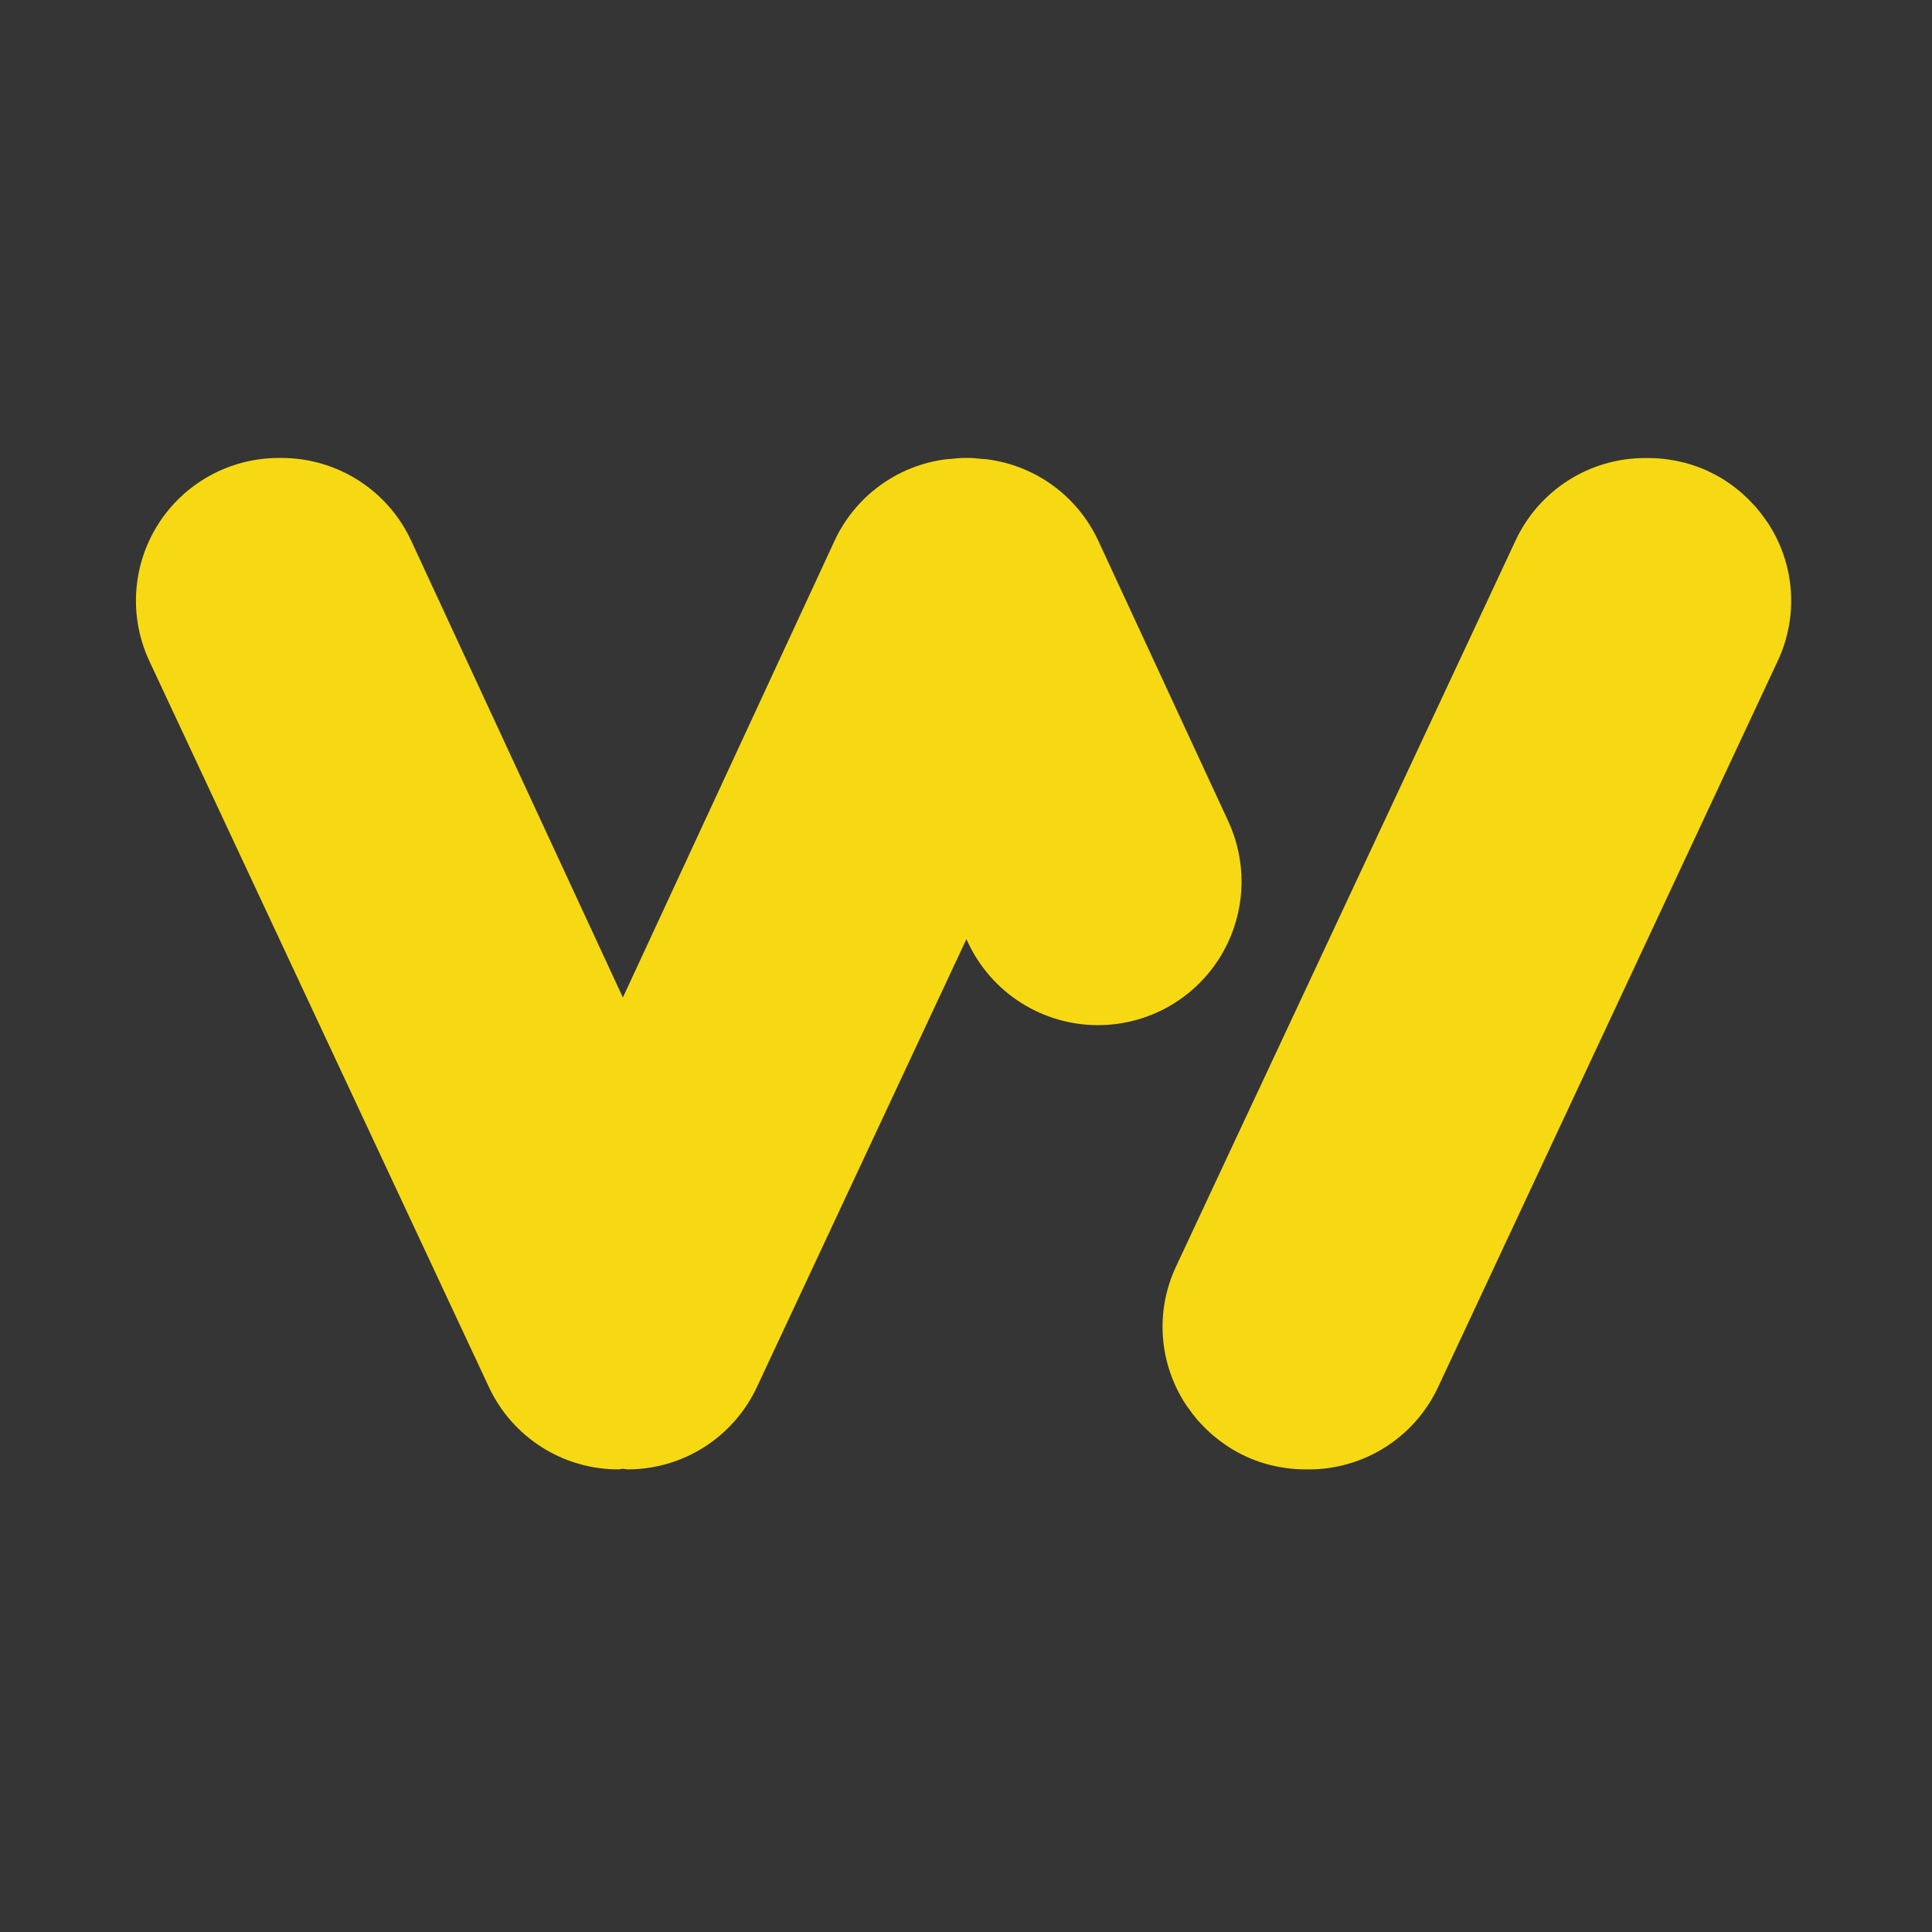
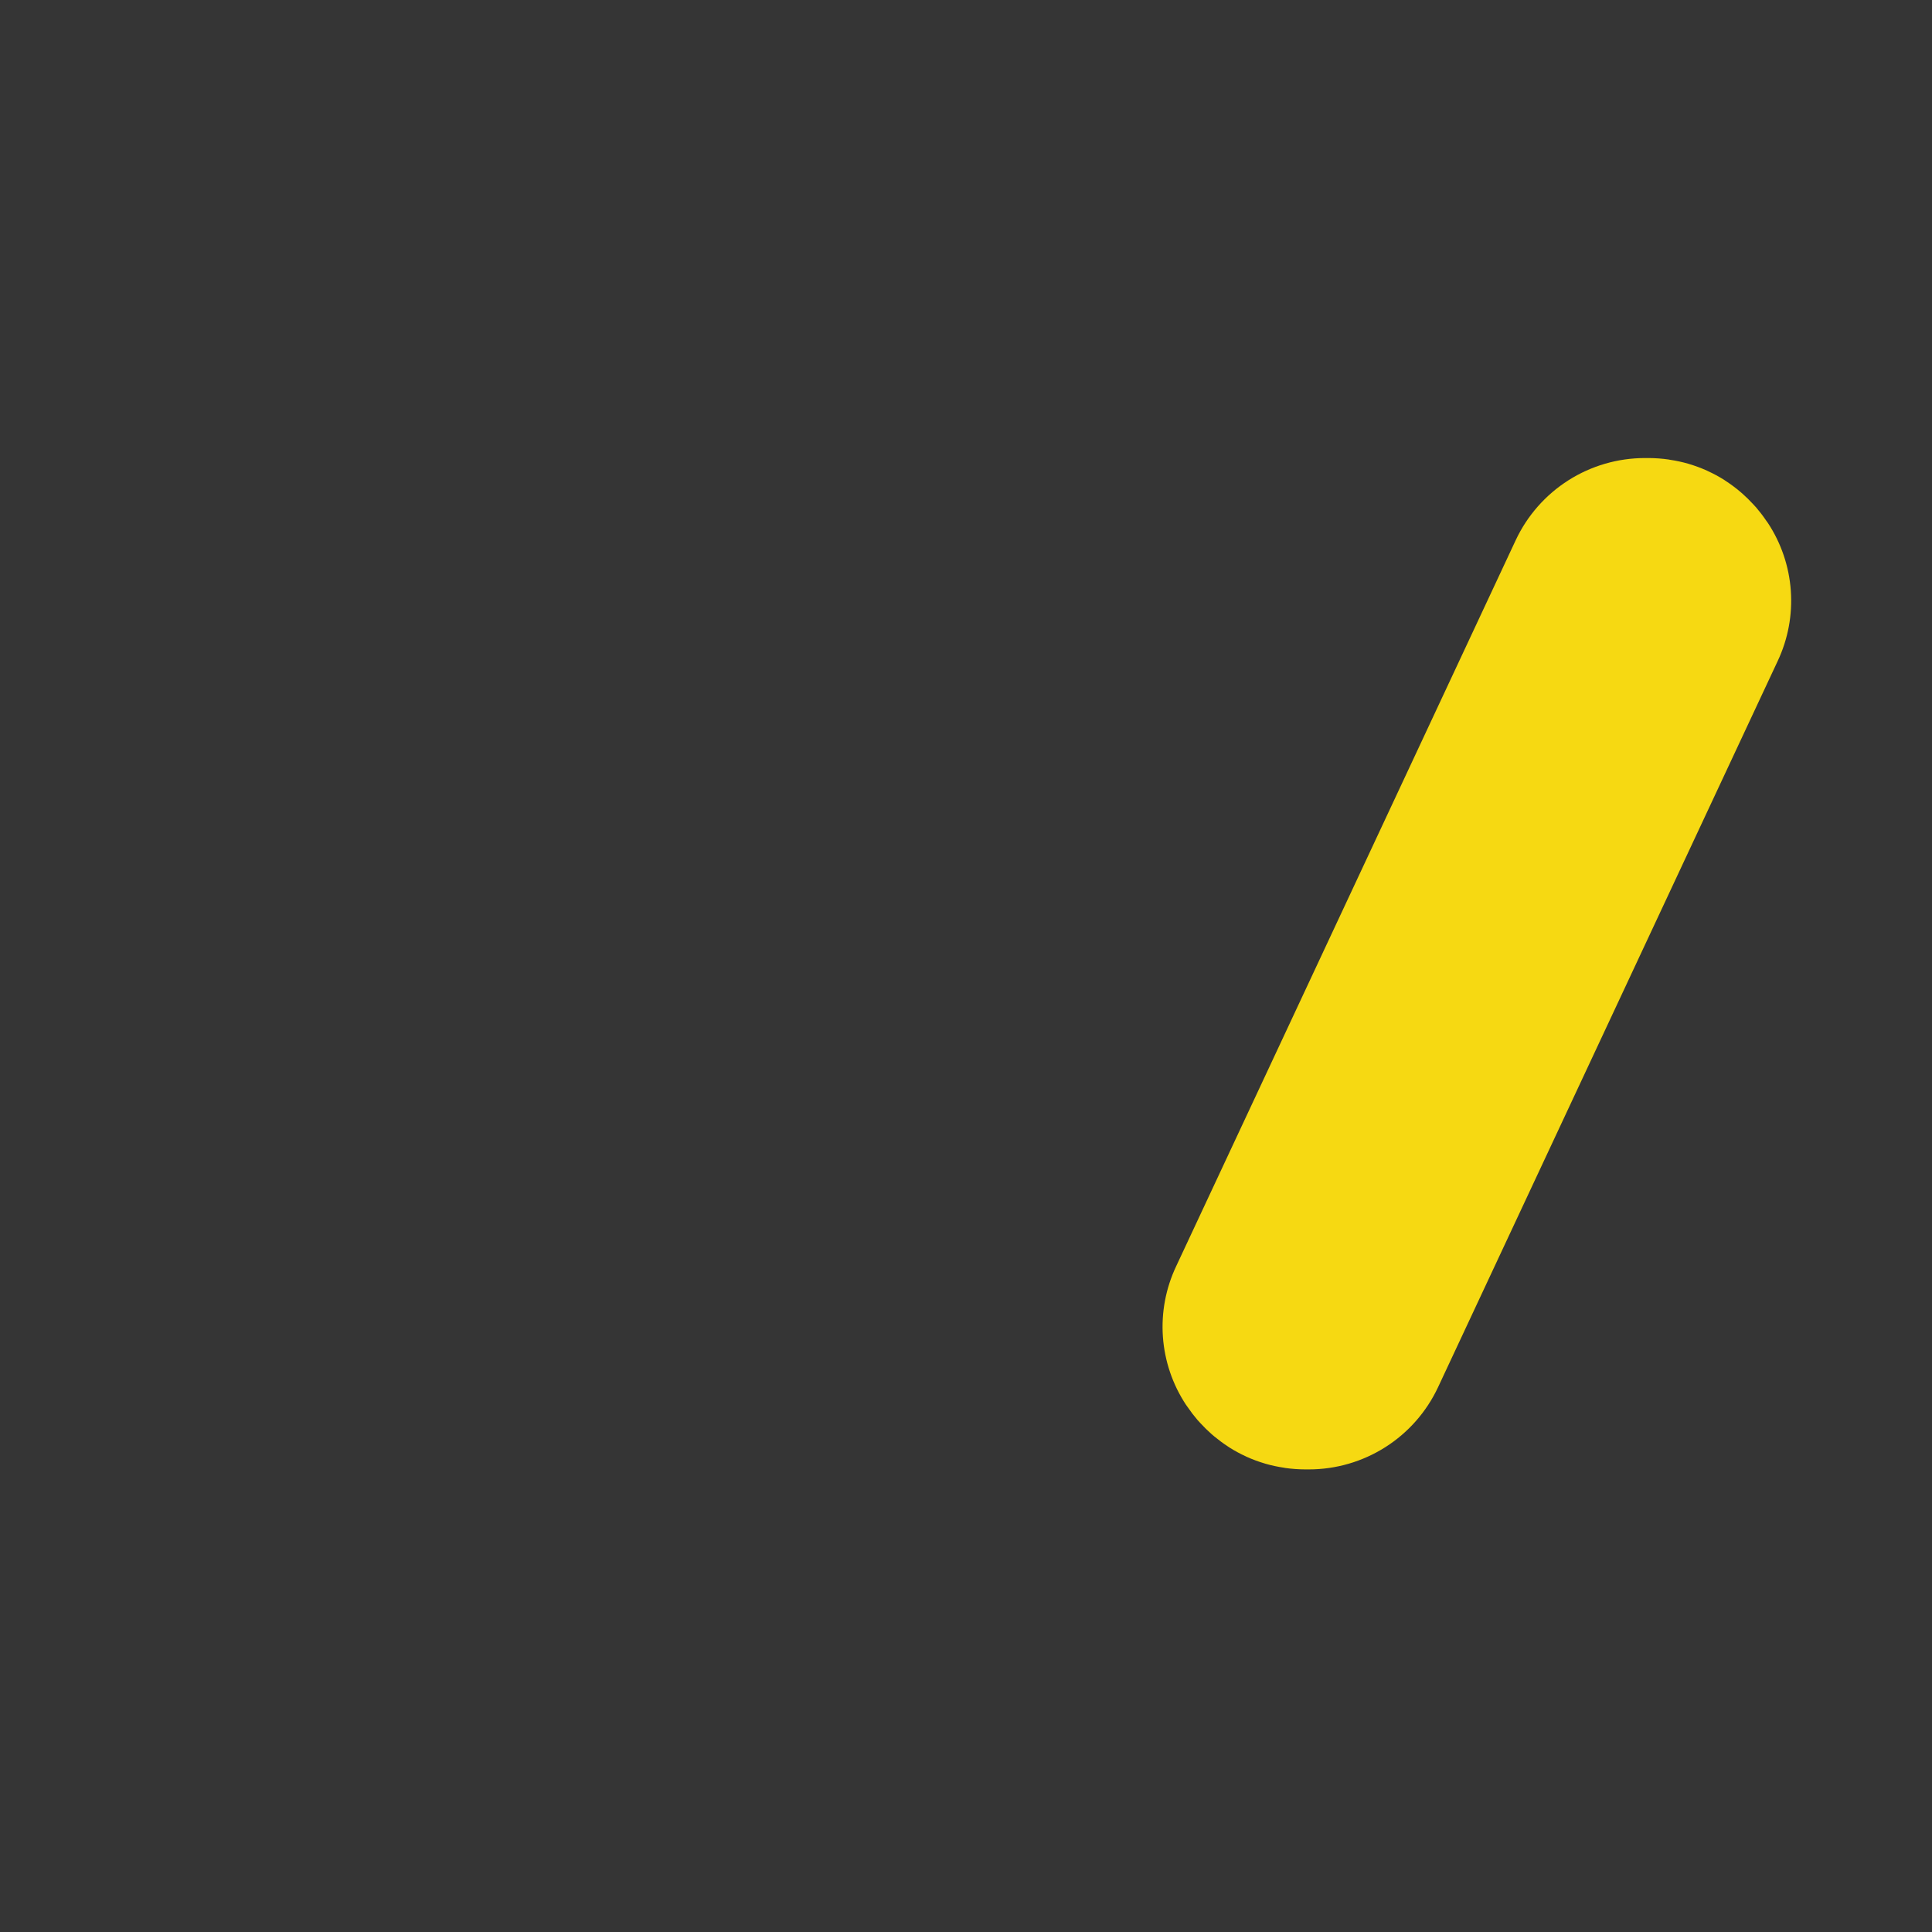
<svg xmlns="http://www.w3.org/2000/svg" version="1.1" width="96" height="96">
  <svg width="96" height="96" viewBox="0 0 96 96" fill="none">
    <rect width="96" height="96" fill="#353535" />
-     <path d="M7.423 32.851L24.296 68.927C24.867 70.149 25.775 71.182 26.912 71.905C28.05 72.629 29.37 73.013 30.718 73.013C30.8 73.013 30.871 72.986 30.952 72.984C31.034 72.982 31.104 73.013 31.186 73.013C32.534 73.013 33.854 72.629 34.992 71.905C36.129 71.181 37.037 70.148 37.608 68.927L48.02 46.667L48.096 46.827C48.67 48.054 49.581 49.093 50.723 49.821C51.865 50.549 53.191 50.937 54.546 50.939C55.901 50.941 57.228 50.558 58.373 49.834C59.517 49.109 60.432 48.074 61.01 46.849C61.456 45.905 61.689 44.874 61.692 43.829C61.696 42.785 61.47 41.752 61.031 40.805L54.571 26.865C54.065 25.776 53.291 24.834 52.321 24.126C51.35 23.418 50.216 22.969 49.025 22.82C48.952 22.81 48.877 22.812 48.804 22.804C48.583 22.783 48.363 22.755 48.139 22.755H47.904C47.679 22.755 47.46 22.783 47.238 22.804C47.166 22.811 47.088 22.81 47.018 22.82C45.826 22.969 44.692 23.418 43.722 24.126C42.752 24.834 41.978 25.776 41.472 26.865L30.951 49.565L20.431 26.866C19.862 25.639 18.954 24.6 17.814 23.871C16.674 23.143 15.35 22.756 13.997 22.756H13.84C12.647 22.757 11.475 23.059 10.43 23.634C9.385 24.208 8.502 25.037 7.862 26.043C7.222 27.05 6.847 28.201 6.77 29.391C6.693 30.581 6.918 31.771 7.423 32.851Z" fill="#F6D912" />
    <path d="M87.839 25.976C87.813 25.934 87.78 25.897 87.752 25.856C87.601 25.633 87.438 25.42 87.263 25.216C87.212 25.157 87.159 25.102 87.106 25.046C86.937 24.862 86.758 24.687 86.571 24.521C86.522 24.478 86.472 24.437 86.423 24.395C86.214 24.221 85.995 24.058 85.767 23.91C85.732 23.887 85.699 23.864 85.668 23.842C85.413 23.682 85.148 23.539 84.874 23.413L84.821 23.387C84.533 23.257 84.237 23.147 83.934 23.057L83.895 23.044C83.594 22.958 83.288 22.891 82.978 22.846C82.956 22.846 82.936 22.836 82.914 22.833C82.58 22.785 82.244 22.761 81.907 22.76H81.738C80.389 22.76 79.068 23.144 77.93 23.868C76.793 24.592 75.885 25.625 75.313 26.846L58.441 62.923C57.925 64.014 57.699 65.22 57.784 66.424C57.87 67.628 58.263 68.79 58.928 69.798C58.956 69.84 58.989 69.879 59.016 69.921C59.167 70.143 59.33 70.356 59.505 70.56C59.555 70.617 59.604 70.672 59.66 70.728C59.83 70.913 60.008 71.089 60.197 71.255C60.245 71.297 60.296 71.339 60.344 71.38C60.554 71.554 60.773 71.716 61.001 71.865C61.036 71.888 61.07 71.91 61.101 71.932C61.356 72.093 61.621 72.237 61.895 72.362C61.913 72.37 61.929 72.379 61.947 72.388C62.237 72.519 62.535 72.629 62.84 72.719L62.873 72.73C63.175 72.817 63.482 72.883 63.792 72.929C63.814 72.929 63.835 72.939 63.858 72.942C64.191 72.989 64.527 73.013 64.863 73.014H65.035C66.383 73.014 67.703 72.63 68.841 71.906C69.978 71.183 70.886 70.149 71.457 68.928L88.33 32.852C88.845 31.76 89.071 30.554 88.985 29.35C88.899 28.145 88.505 26.983 87.839 25.976Z" fill="#F6D912" />
  </svg>
  <style>@media (prefers-color-scheme: light) { :root { filter: none; } }
@media (prefers-color-scheme: dark) { :root { filter: none; } }
</style>
</svg>